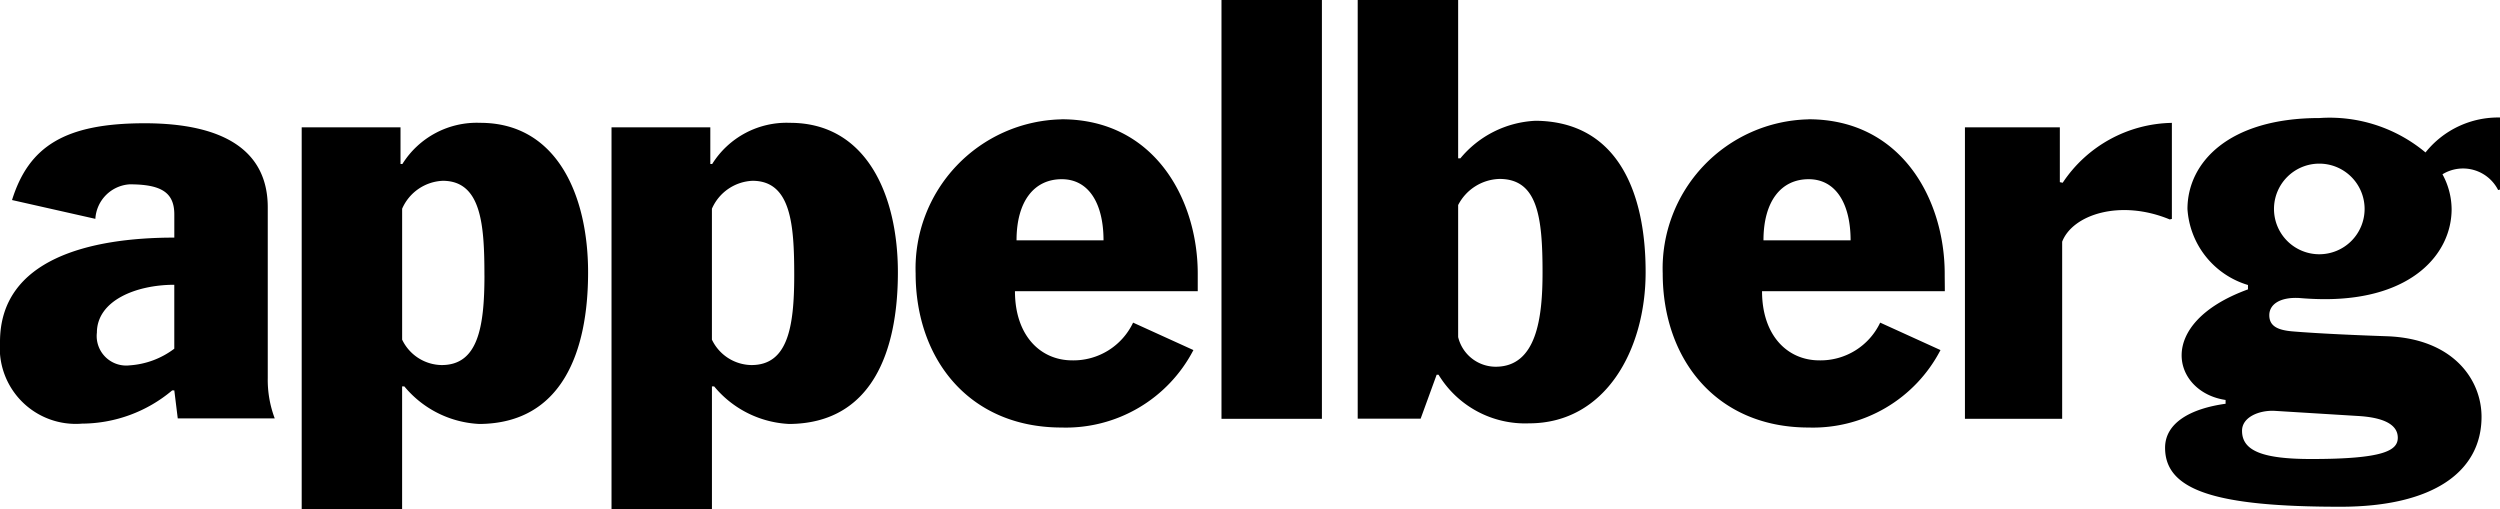
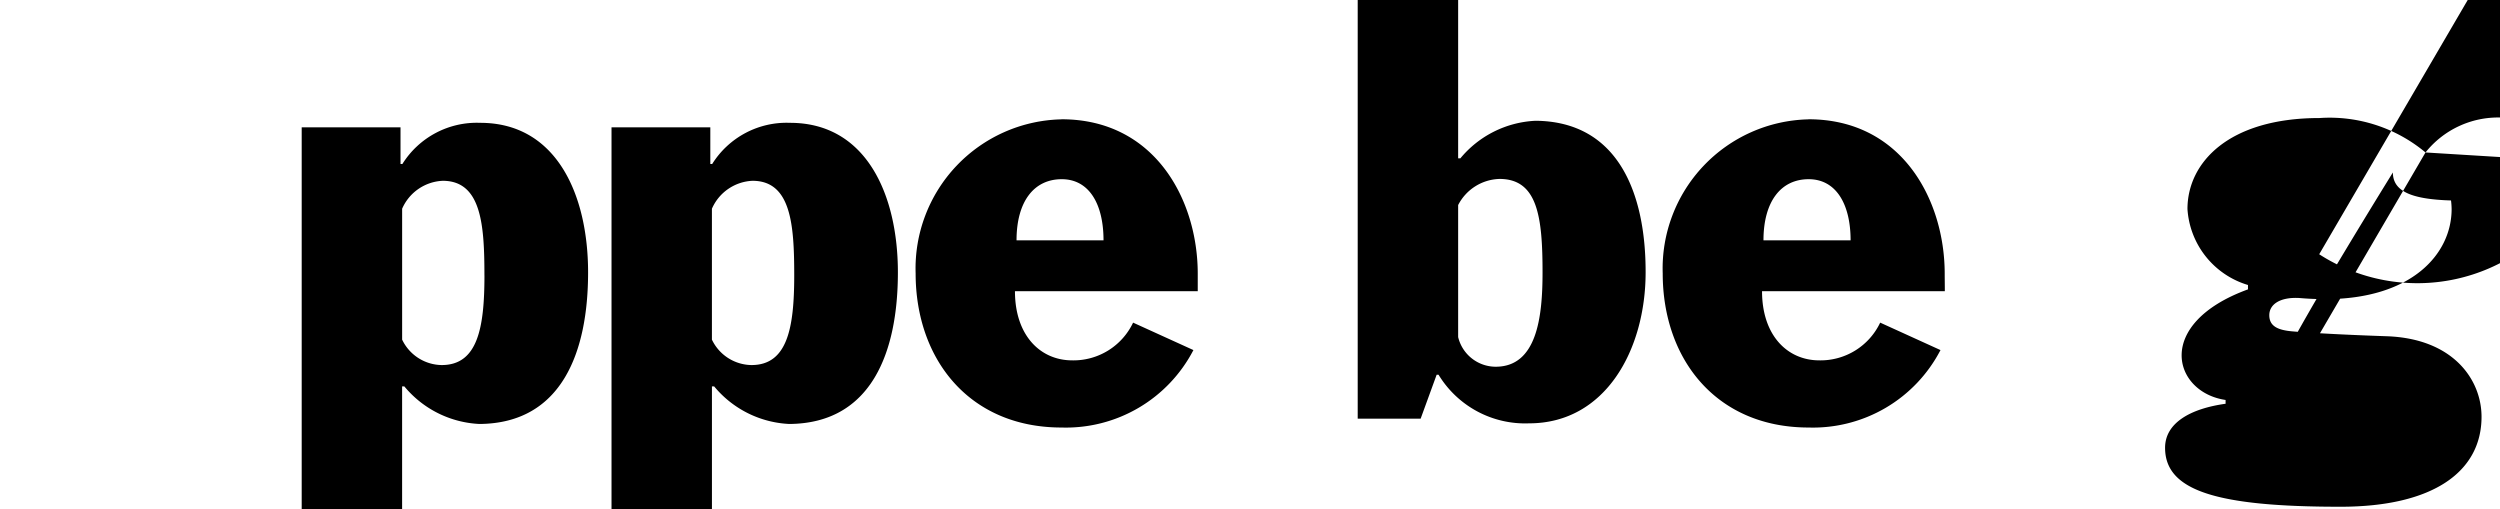
<svg xmlns="http://www.w3.org/2000/svg" width="103.292" height="21.039" viewBox="0 0 103.292 21.039">
  <g id="Group_7" data-name="Group 7" transform="translate(-1322.015 -1824.88)">
    <g id="Appelberg" transform="translate(1322.015 1824.88)">
-       <rect id="Rectangle_5" data-name="Rectangle 5" width="4.149" height="17.304" transform="translate(50.468 0)" fill="#000" />
      <path id="Path_20" data-name="Path 20" d="M1351.15,542.567h-3.594c0-1.618.729-2.527,1.866-2.527S1351.15,541.07,1351.15,542.567Zm-1.735-5a6.164,6.164,0,0,0-6.028,6.366c0,3.552,2.223,6.367,6.028,6.367a5.937,5.937,0,0,0,5.449-3.2l-2.492-1.134a2.727,2.727,0,0,1-2.515,1.559c-1.313,0-2.366-1.023-2.366-2.858h7.552c0-.249,0-.508,0-.737C1355.038,540.894,1353.271,537.564,1349.415,537.564Z" transform="translate(-1305.556 -532.636)" fill="#000" />
      <path id="Path_21" data-name="Path 21" d="M1625.4,542.567H1621.8c0-1.618.73-2.527,1.866-2.527S1625.4,541.07,1625.4,542.567Zm-1.735-5a6.164,6.164,0,0,0-6.028,6.366c0,3.552,2.222,6.367,6.028,6.367a5.936,5.936,0,0,0,5.449-3.2l-2.492-1.134a2.727,2.727,0,0,1-2.514,1.559c-1.314,0-2.367-1.023-2.367-2.858h7.552c0-.249-.005-.508-.005-.737C1629.282,540.894,1627.515,537.564,1623.66,537.564Z" transform="translate(-1548.939 -532.636)" fill="#000" />
-       <path id="Path_22" data-name="Path 22" d="M1014.412,543.751v-.957c0-.909-.54-1.244-1.848-1.244a1.517,1.517,0,0,0-1.414,1.426l-3.443-.777c.693-2.22,2.188-3.172,5.478-3.172s5.088,1.144,5.088,3.474v7.039a4.522,4.522,0,0,0,.288,1.68h-4.007l-.142-1.155h-.089a5.824,5.824,0,0,1-3.724,1.372,3.139,3.139,0,0,1-3.389-3.376C1007.21,544.63,1010.933,543.751,1014.412,543.751Zm-3.2,3.933a1.22,1.22,0,0,0,1.358,1.345,3.434,3.434,0,0,0,1.841-.688V545.7C1012.848,545.7,1011.213,546.343,1011.213,547.684Z" transform="translate(-1007.21 -533.934)" fill="#000" />
      <path id="Path_23" data-name="Path 23" d="M1513.05,498.764a4.287,4.287,0,0,0-3.109,1.553h-.091v-6.544H1505.7v17.3h2.6l.662-1.817h.078a4.186,4.186,0,0,0,3.741,2.009c3.156,0,4.815-3.042,4.815-6.244C1517.6,501.752,1516.456,498.792,1513.05,498.764Zm-1.653,10.162a1.6,1.6,0,0,1-1.547-1.225v-5.455a1.984,1.984,0,0,1,1.709-1.079c1.577,0,1.778,1.57,1.778,3.873C1513.337,506.885,1513.1,508.926,1511.4,508.926Z" transform="translate(-1449.604 -493.774)" fill="#000" />
      <path id="Path_24" data-name="Path 24" d="M1243.555,545.051c0-3.2-1.3-6.18-4.454-6.18a3.625,3.625,0,0,0-3.218,1.7h-.078v-1.514h-4.082v15.779h4.149V549.76h.091a4.286,4.286,0,0,0,3.109,1.553C1242.477,551.286,1243.555,548.325,1243.555,545.051Zm-4.283.128c0,2.161-.279,3.7-1.766,3.7a1.841,1.841,0,0,1-1.635-1.05v-5.409a1.92,1.92,0,0,1,1.68-1.154C1239.145,541.269,1239.272,543.084,1239.272,545.18Z" transform="translate(-1206.457 -533.796)" fill="#000" />
      <path id="Path_25" data-name="Path 25" d="M1129.808,545.051c0-3.2-1.3-6.18-4.454-6.18a3.625,3.625,0,0,0-3.218,1.7h-.078v-1.514h-4.083v15.779h4.149V549.76h.091a4.287,4.287,0,0,0,3.109,1.553C1128.73,551.286,1129.808,548.325,1129.808,545.051Zm-4.282.128c0,2.161-.279,3.7-1.766,3.7a1.841,1.841,0,0,1-1.635-1.05v-5.409a1.921,1.921,0,0,1,1.68-1.154C1125.4,541.269,1125.525,543.084,1125.525,545.18Z" transform="translate(-1105.51 -533.796)" fill="#000" />
-       <path id="Path_26" data-name="Path 26" d="M1732.684,541.362a5.528,5.528,0,0,1,4.511-2.474v3.968l-.088.022c-2.046-.847-4.014-.2-4.445.92v7.317h-4.017V539.072h3.921v2.265Z" transform="translate(-1647.46 -533.811)" fill="#000" />
-       <path id="Path_27" data-name="Path 27" d="M1812.832,538.364a6.176,6.176,0,0,0-4.381-1.422c-3.763,0-5.454,1.848-5.454,3.759a3.51,3.51,0,0,0,2.5,3.139v.181c-3.914,1.429-3.086,4.255-.925,4.569v.157c-1.443.2-2.5.787-2.5,1.819,0,1.77,2.112,2.436,7.244,2.436,3.865,0,5.831-1.469,5.831-3.717,0-1.532-1.17-3.235-3.924-3.328-1.091-.037-2.778-.108-3.881-.2-.568-.049-.964-.19-.964-.669,0-.448.442-.753,1.235-.711h0c.359.031.726.048,1.065.048,3.607,0,5.233-1.882,5.233-3.722a3.053,3.053,0,0,0-.378-1.437,1.626,1.626,0,0,1,2.3.651l.085-.021V536.92A3.841,3.841,0,0,0,1812.832,538.364ZM1806.6,549.04l3.427.211c1.1.062,1.66.366,1.66.9s-.6.879-3.577.879c-2,0-2.858-.335-2.858-1.164C1805.248,549.3,1805.957,549.008,1806.6,549.04Zm1.844-6.47a1.872,1.872,0,1,1,1.872-1.872A1.872,1.872,0,0,1,1808.44,542.57Z" transform="translate(-1712.618 -532.065)" fill="#000" />
+       <path id="Path_27" data-name="Path 27" d="M1812.832,538.364a6.176,6.176,0,0,0-4.381-1.422c-3.763,0-5.454,1.848-5.454,3.759a3.51,3.51,0,0,0,2.5,3.139v.181c-3.914,1.429-3.086,4.255-.925,4.569v.157c-1.443.2-2.5.787-2.5,1.819,0,1.77,2.112,2.436,7.244,2.436,3.865,0,5.831-1.469,5.831-3.717,0-1.532-1.17-3.235-3.924-3.328-1.091-.037-2.778-.108-3.881-.2-.568-.049-.964-.19-.964-.669,0-.448.442-.753,1.235-.711h0c.359.031.726.048,1.065.048,3.607,0,5.233-1.882,5.233-3.722a3.053,3.053,0,0,0-.378-1.437,1.626,1.626,0,0,1,2.3.651l.085-.021V536.92A3.841,3.841,0,0,0,1812.832,538.364Zl3.427.211c1.1.062,1.66.366,1.66.9s-.6.879-3.577.879c-2,0-2.858-.335-2.858-1.164C1805.248,549.3,1805.957,549.008,1806.6,549.04Zm1.844-6.47a1.872,1.872,0,1,1,1.872-1.872A1.872,1.872,0,0,1,1808.44,542.57Z" transform="translate(-1712.618 -532.065)" fill="#000" />
    </g>
  </g>
</svg>